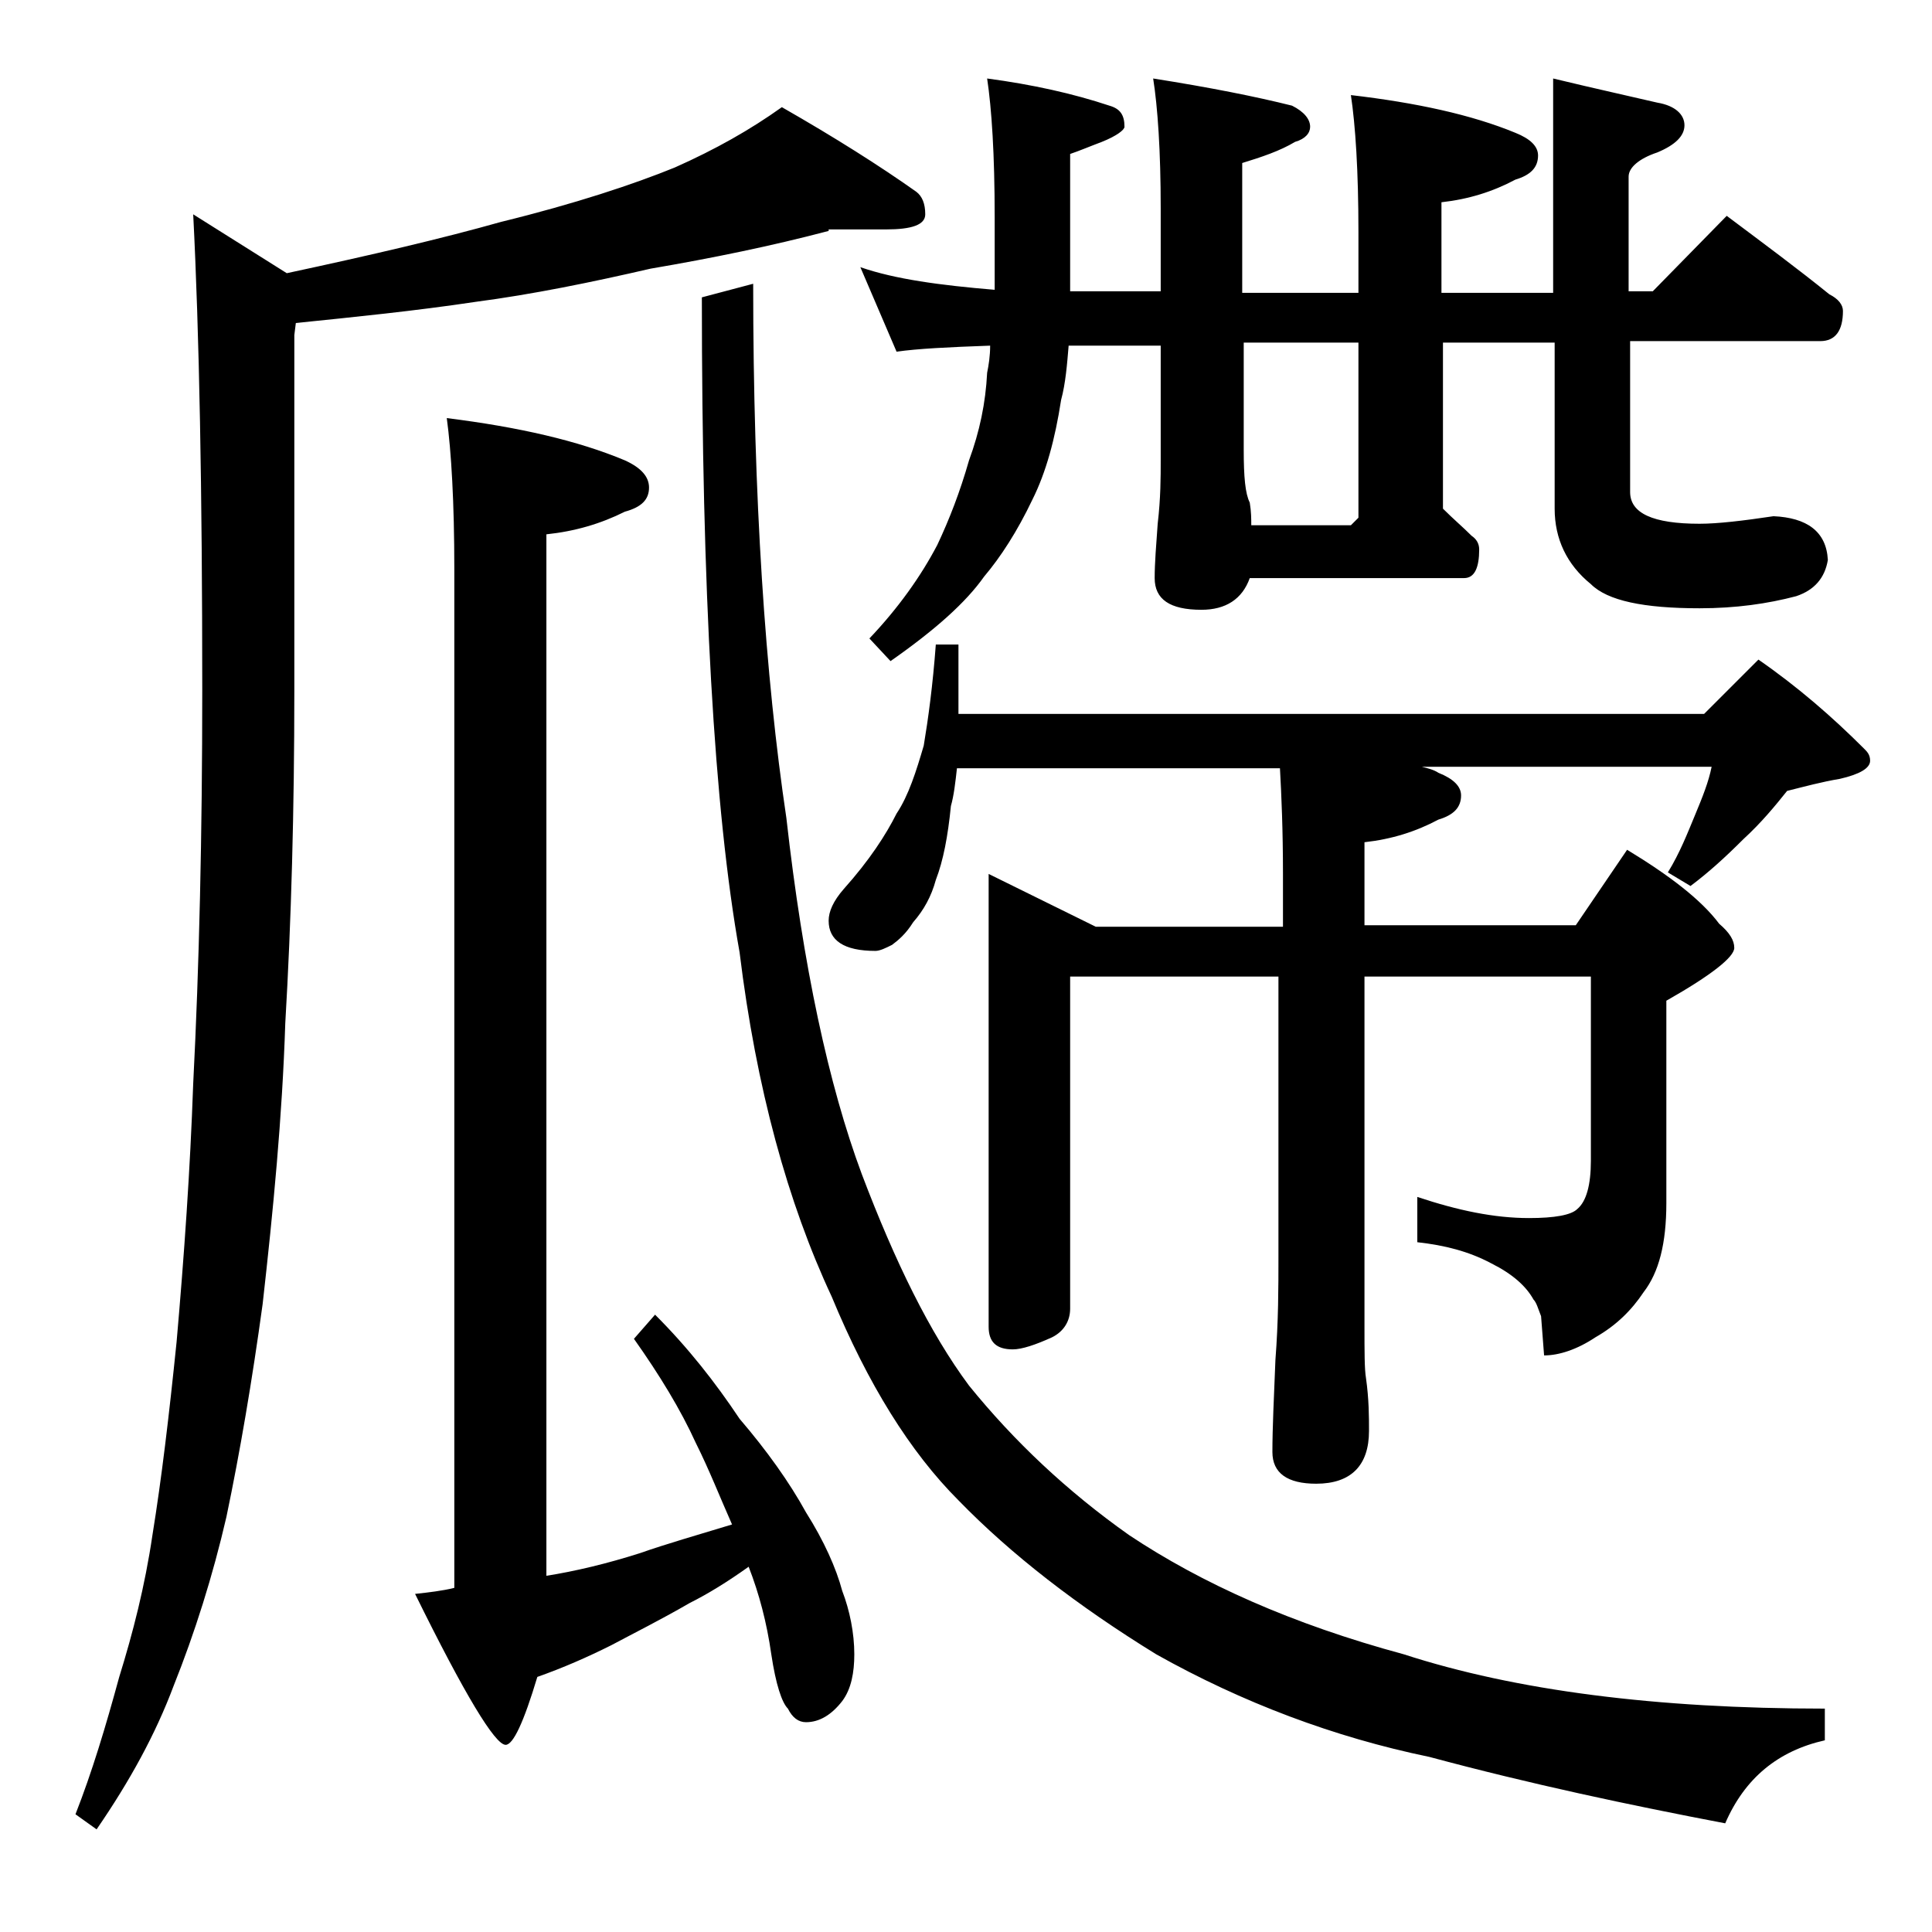
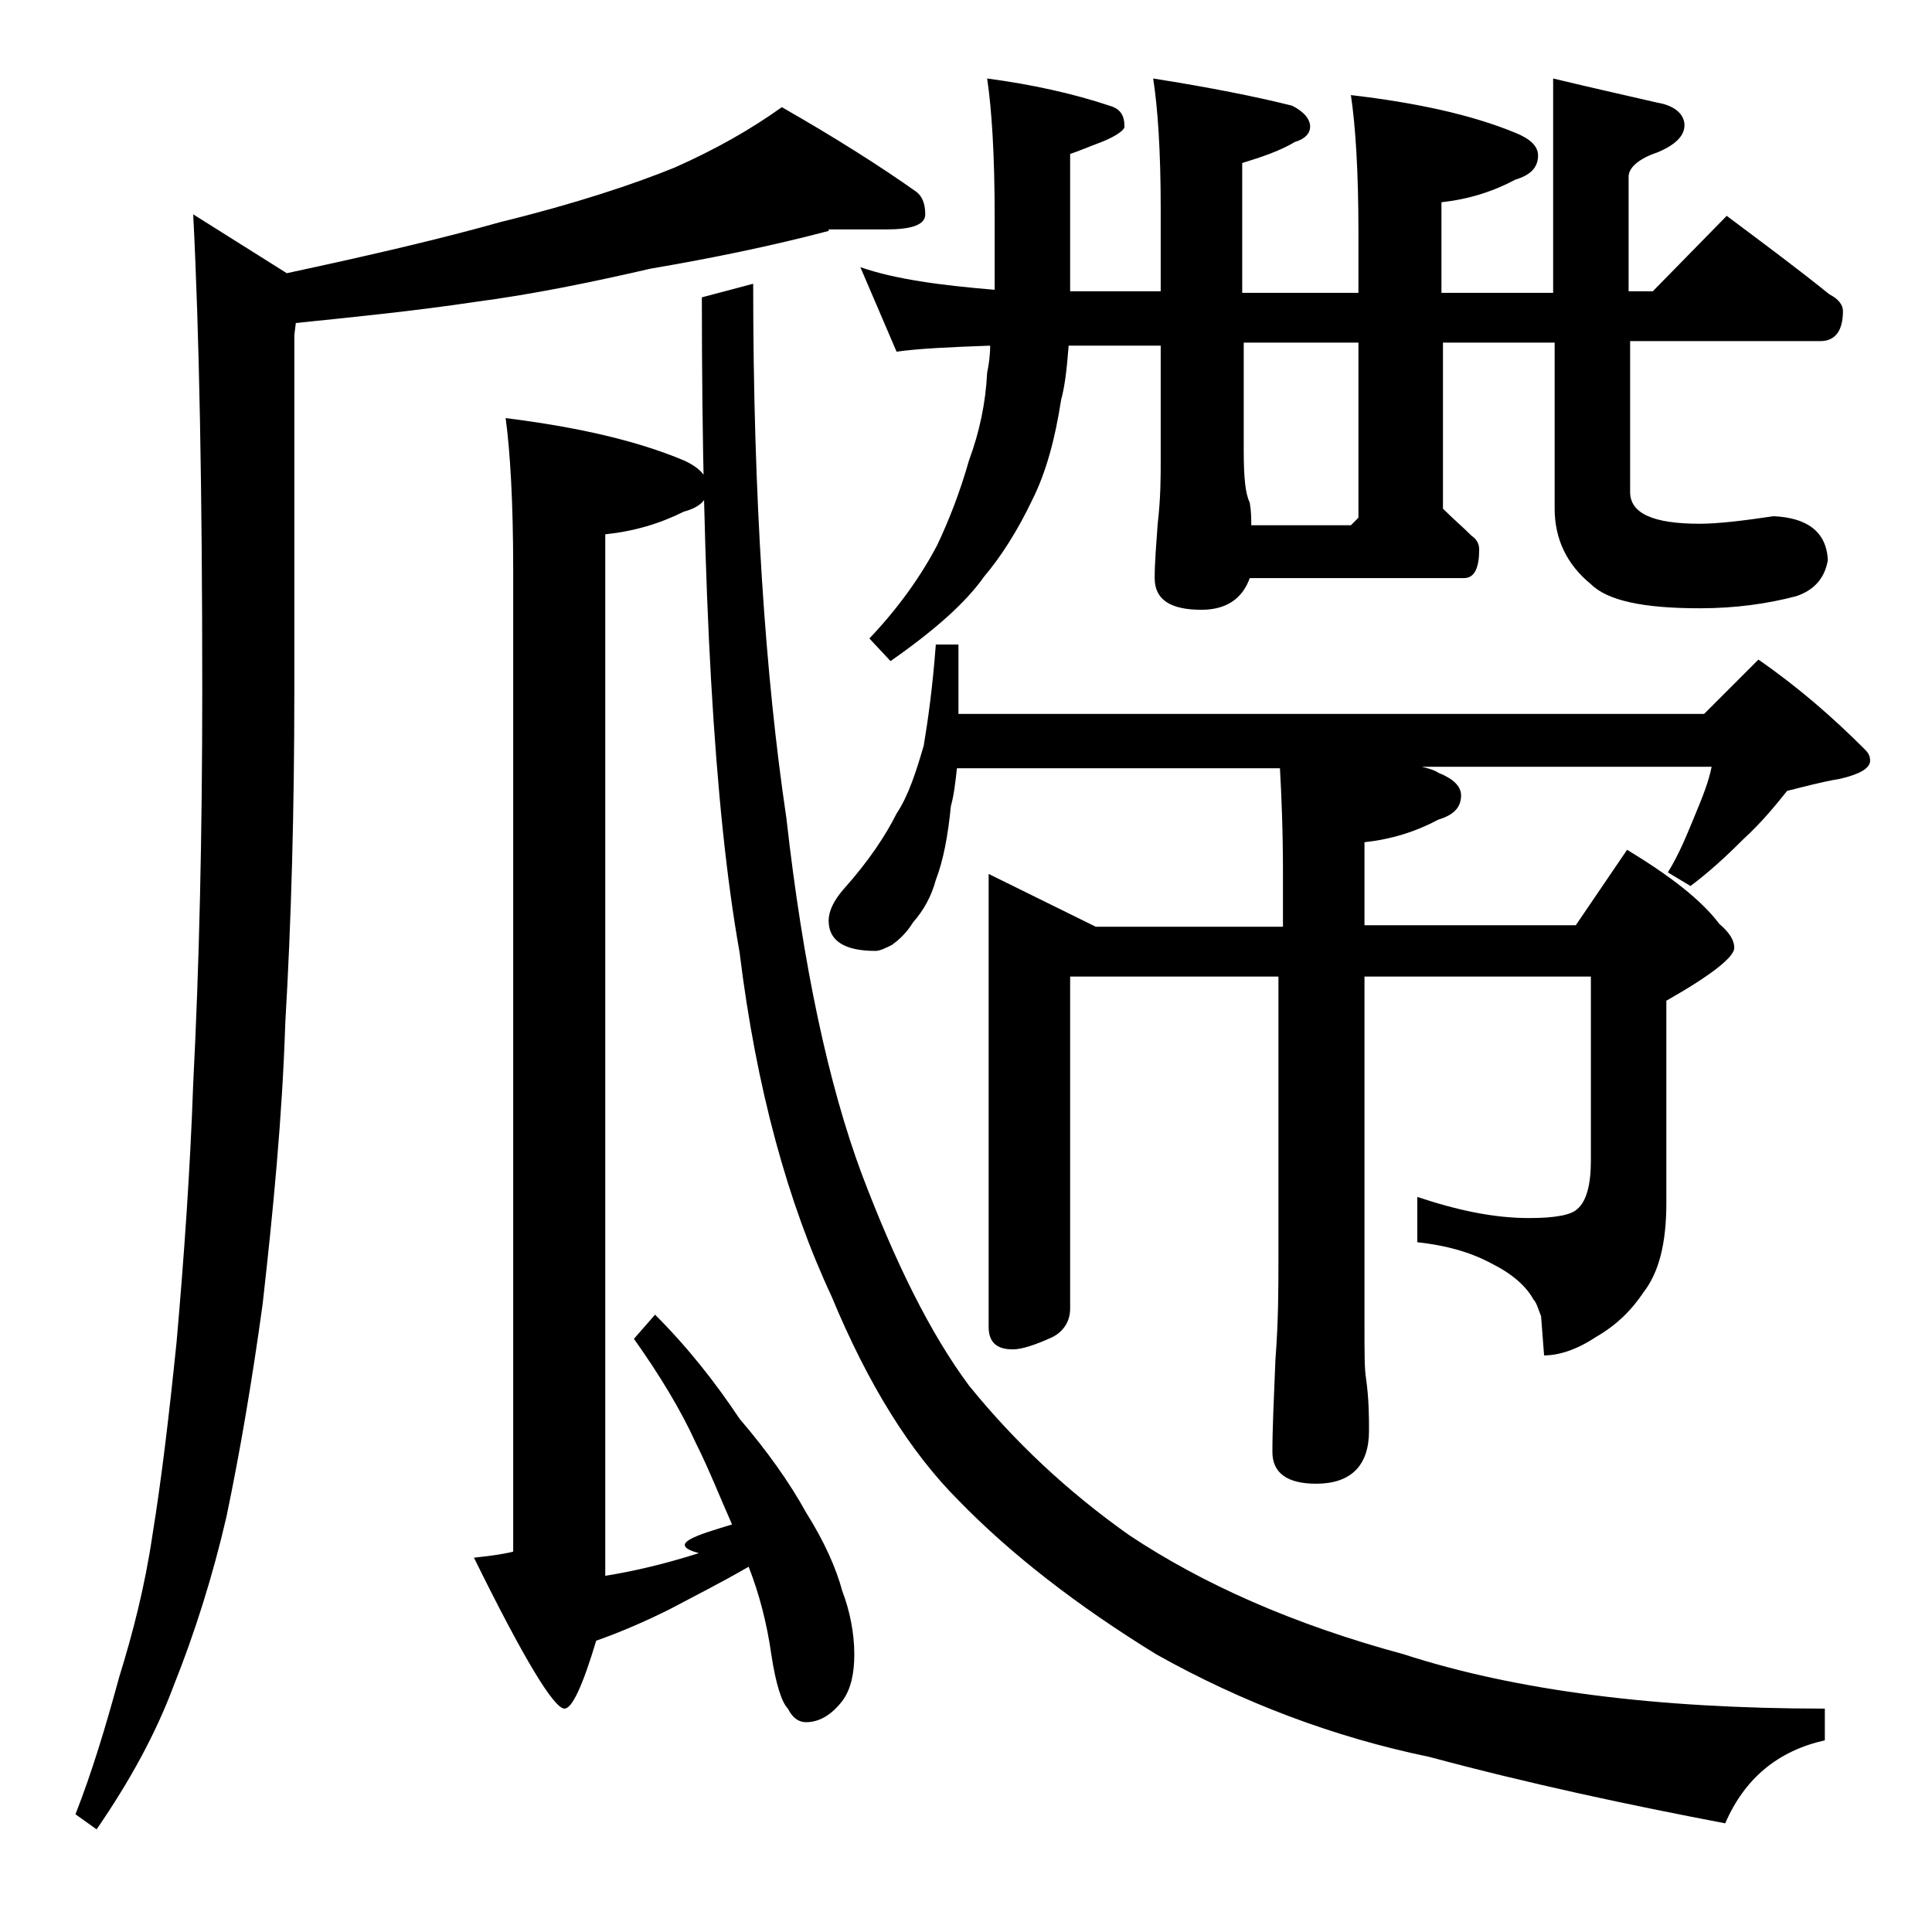
<svg xmlns="http://www.w3.org/2000/svg" version="1.1" id="Layer_1" x="0px" y="0px" viewBox="0 0 128 128" enable-background="new 0 0 128 128" xml:space="preserve">
-   <path d="M54.9,15.3c-3.8,1-7.7,1.8-11.8,2.5c-3.9,0.9-7.8,1.7-11.6,2.2c-4,0.6-8,1-11.9,1.4l-0.1,0.8v23.6c0,7.8-0.2,15.2-0.6,22  c-0.2,6.2-0.8,12.4-1.5,18.6c-0.7,5.1-1.5,9.8-2.4,14.1c-0.9,3.9-2.1,7.7-3.5,11.2c-1.2,3.2-2.9,6.3-5.1,9.5l-1.4-1  c1.1-2.8,2-5.8,2.9-9.1c0.9-2.9,1.7-6,2.2-9.4c0.6-3.7,1.1-7.9,1.6-12.8c0.5-5.7,0.9-11.4,1.1-17.1c0.4-7.8,0.6-16.5,0.6-26.1  c0-13.2-0.2-23.7-0.6-31.5l6.2,3.9c5.6-1.2,10.3-2.3,14.2-3.4c4.9-1.2,8.8-2.5,11.5-3.6c2.7-1.2,5-2.5,7.1-4c3.5,2,6.5,3.9,8.9,5.6  c0.4,0.3,0.6,0.8,0.6,1.5c0,0.7-0.9,1-2.6,1H54.9z M48.5,101c-0.8-1.8-1.5-3.6-2.4-5.4c-1-2.2-2.4-4.5-4.1-6.9l1.4-1.6  c2.2,2.2,4,4.5,5.6,6.9c1.8,2.1,3.3,4.2,4.4,6.2c1.2,1.9,2,3.7,2.4,5.2c0.5,1.3,0.8,2.8,0.8,4.2c0,1.2-0.2,2.3-0.8,3.1  c-0.7,0.9-1.5,1.4-2.4,1.4c-0.5,0-0.9-0.3-1.2-0.9c-0.4-0.4-0.8-1.6-1.1-3.6c-0.3-2.1-0.8-4-1.5-5.8c-1.4,1-2.7,1.8-3.9,2.4  c-1.9,1.1-3.7,2-5.2,2.8c-1.6,0.8-3.2,1.5-4.9,2.1c-0.9,3-1.6,4.5-2.1,4.5c-0.7,0-2.7-3.3-6-10c0.9-0.1,1.8-0.2,2.6-0.4V37.7  c0-4.4-0.2-7.8-0.5-10c4.8,0.6,8.7,1.5,11.8,2.8c1.1,0.5,1.6,1.1,1.6,1.8c0,0.8-0.5,1.3-1.6,1.6c-1.6,0.8-3.3,1.3-5.2,1.5v69  c1.9-0.3,4-0.8,6.2-1.5C44.1,102.3,46.2,101.7,48.5,101z M49.9,18.8c0,14.2,0.8,26,2.2,35.4c1.1,9.8,2.8,17.7,5,23.6  c2.2,5.8,4.5,10.5,7.1,14c3,3.7,6.5,7,10.6,9.9c4.8,3.2,10.8,5.9,18.2,7.9c7.4,2.4,16.7,3.6,27.9,3.6v2.1c-3.1,0.7-5.3,2.5-6.6,5.5  c-6.3-1.2-12.9-2.6-19.6-4.4c-6.3-1.3-12.4-3.6-18.1-6.8c-5.2-3.2-9.6-6.6-13.1-10.2c-3.2-3.2-6-7.7-8.4-13.5  c-2.9-6.2-5-13.8-6.1-22.8c-1.7-9.5-2.5-24-2.5-43.4L49.9,18.8z M62,42.7h1.5v4.6h49.4l3.6-3.6c2.6,1.8,4.9,3.8,7,5.9  c0.2,0.2,0.4,0.4,0.4,0.8c0,0.5-0.7,0.9-2,1.2c-1.2,0.2-2.3,0.5-3.5,0.8c-0.8,1-1.7,2.1-2.9,3.2c-1.2,1.2-2.3,2.2-3.5,3.1l-1.5-0.9  c0.8-1.3,1.3-2.6,1.8-3.8c0.5-1.2,0.9-2.2,1.1-3.2H94.2c0.4,0.1,0.8,0.2,1.1,0.4c1,0.4,1.5,0.9,1.5,1.5c0,0.8-0.5,1.3-1.5,1.6  c-1.5,0.8-3.1,1.3-4.9,1.5v5.5h14l3.4-5c2.8,1.7,4.9,3.3,6.1,4.9c0.7,0.6,1,1.1,1,1.6c0,0.6-1.5,1.8-4.5,3.5v13.4  c0,2.7-0.5,4.6-1.5,5.9c-0.8,1.2-1.8,2.2-3.2,3c-1.2,0.8-2.4,1.2-3.4,1.2l-0.2-2.6c-0.2-0.5-0.3-0.9-0.5-1.1  c-0.5-0.9-1.4-1.7-2.8-2.4c-1.5-0.8-3.1-1.2-4.9-1.4v-3c2.7,0.9,5.1,1.4,7.4,1.4c1.7,0,2.8-0.2,3.2-0.6c0.6-0.5,0.9-1.6,0.9-3.2  V64.7h-15v23.1c0,1.8,0,2.9,0.1,3.5c0.2,1.4,0.2,2.6,0.2,3.5c0,2.3-1.2,3.5-3.5,3.5c-1.9,0-2.9-0.7-2.9-2.1c0-1.6,0.1-3.6,0.2-6.1  c0.2-2.6,0.2-4.8,0.2-6.8V64.7H70.9v22c0,0.8-0.4,1.5-1.2,1.9c-1.1,0.5-2,0.8-2.6,0.8c-1.1,0-1.6-0.5-1.6-1.5v-30l7.1,3.5H85v-3.5  c0-2.9-0.1-5.2-0.2-7H63.4c-0.1,0.9-0.2,1.8-0.4,2.5c-0.2,2-0.5,3.6-1,4.9c-0.3,1.1-0.8,2-1.5,2.8c-0.5,0.8-1,1.2-1.4,1.5  c-0.4,0.2-0.8,0.4-1.1,0.4c-2.1,0-3.1-0.7-3.1-2c0-0.6,0.3-1.3,1-2.1c1.7-1.9,2.8-3.6,3.5-5c0.8-1.2,1.3-2.8,1.8-4.5  C61.5,47.6,61.8,45.4,62,42.7z M57,17.7c2.3,0.8,5.3,1.2,8.9,1.5v-4.8c0-4.2-0.2-7.2-0.5-9.2c3,0.4,5.7,1,8.1,1.8  c0.7,0.2,1,0.6,1,1.4C74.5,8.6,74,9,73,9.4c-0.8,0.3-1.5,0.6-2.1,0.8v9.1h6v-5.5c0-3.8-0.2-6.7-0.5-8.6c3.8,0.6,6.8,1.2,9.2,1.8  c0.8,0.4,1.2,0.9,1.2,1.4c0,0.4-0.3,0.8-1,1c-1,0.6-2.2,1-3.5,1.4v8.6H90v-4c0-4.1-0.2-7.1-0.5-9.1c4.3,0.5,8,1.3,10.9,2.5  c1,0.4,1.5,0.9,1.5,1.5c0,0.8-0.5,1.3-1.5,1.6c-1.5,0.8-3.1,1.3-4.9,1.5v6h7.4V5.2c2.9,0.7,5.2,1.2,6.9,1.6c1.2,0.2,1.8,0.8,1.8,1.5  s-0.6,1.3-1.8,1.8c-1.2,0.4-1.9,1-1.9,1.6v7.6h1.6l4.9-5c2.4,1.8,4.7,3.5,6.8,5.2c0.6,0.3,0.9,0.7,0.9,1.1c0,1.3-0.5,2-1.5,2h-12.6  v10c0,1.4,1.5,2.1,4.6,2.1c1.2,0,2.9-0.2,4.9-0.5c2.2,0.1,3.5,1,3.6,2.9c-0.2,1.2-0.9,2-2.1,2.4c-1.9,0.5-4,0.8-6.4,0.8  c-3.7,0-6.1-0.5-7.2-1.6c-1.6-1.3-2.4-3-2.4-5v-11h-7.4v11c0.7,0.7,1.3,1.2,1.9,1.8c0.3,0.2,0.5,0.5,0.5,0.9c0,1.2-0.3,1.9-1,1.9  H82.8c-0.5,1.4-1.6,2.1-3.2,2.1c-2.1,0-3.1-0.7-3.1-2.1c0-1,0.1-2.2,0.2-3.6c0.2-1.7,0.2-3.1,0.2-4.2v-7.6h-6.1  c-0.1,1.2-0.2,2.5-0.5,3.6c-0.4,2.6-1,4.8-1.9,6.6c-1,2.1-2.1,3.8-3.2,5.1c-1.2,1.7-3.2,3.5-6.2,5.6l-1.4-1.5c1.9-2,3.4-4.1,4.5-6.2  c0.8-1.7,1.5-3.5,2.1-5.6c0.7-1.9,1.1-3.8,1.2-5.8c0.1-0.5,0.2-1.1,0.2-1.8c-2.8,0.1-4.8,0.2-6.2,0.4L57,17.7z M90,34.3V22.7h-7.6  v7.1c0,1.8,0.1,2.9,0.4,3.5c0.1,0.6,0.1,1.1,0.1,1.5h6.6L90,34.3z" />
+   <path d="M54.9,15.3c-3.8,1-7.7,1.8-11.8,2.5c-3.9,0.9-7.8,1.7-11.6,2.2c-4,0.6-8,1-11.9,1.4l-0.1,0.8v23.6c0,7.8-0.2,15.2-0.6,22  c-0.2,6.2-0.8,12.4-1.5,18.6c-0.7,5.1-1.5,9.8-2.4,14.1c-0.9,3.9-2.1,7.7-3.5,11.2c-1.2,3.2-2.9,6.3-5.1,9.5l-1.4-1  c1.1-2.8,2-5.8,2.9-9.1c0.9-2.9,1.7-6,2.2-9.4c0.6-3.7,1.1-7.9,1.6-12.8c0.5-5.7,0.9-11.4,1.1-17.1c0.4-7.8,0.6-16.5,0.6-26.1  c0-13.2-0.2-23.7-0.6-31.5l6.2,3.9c5.6-1.2,10.3-2.3,14.2-3.4c4.9-1.2,8.8-2.5,11.5-3.6c2.7-1.2,5-2.5,7.1-4c3.5,2,6.5,3.9,8.9,5.6  c0.4,0.3,0.6,0.8,0.6,1.5c0,0.7-0.9,1-2.6,1H54.9z M48.5,101c-0.8-1.8-1.5-3.6-2.4-5.4c-1-2.2-2.4-4.5-4.1-6.9l1.4-1.6  c2.2,2.2,4,4.5,5.6,6.9c1.8,2.1,3.3,4.2,4.4,6.2c1.2,1.9,2,3.7,2.4,5.2c0.5,1.3,0.8,2.8,0.8,4.2c0,1.2-0.2,2.3-0.8,3.1  c-0.7,0.9-1.5,1.4-2.4,1.4c-0.5,0-0.9-0.3-1.2-0.9c-0.4-0.4-0.8-1.6-1.1-3.6c-0.3-2.1-0.8-4-1.5-5.8c-1.9,1.1-3.7,2-5.2,2.8c-1.6,0.8-3.2,1.5-4.9,2.1c-0.9,3-1.6,4.5-2.1,4.5c-0.7,0-2.7-3.3-6-10c0.9-0.1,1.8-0.2,2.6-0.4V37.7  c0-4.4-0.2-7.8-0.5-10c4.8,0.6,8.7,1.5,11.8,2.8c1.1,0.5,1.6,1.1,1.6,1.8c0,0.8-0.5,1.3-1.6,1.6c-1.6,0.8-3.3,1.3-5.2,1.5v69  c1.9-0.3,4-0.8,6.2-1.5C44.1,102.3,46.2,101.7,48.5,101z M49.9,18.8c0,14.2,0.8,26,2.2,35.4c1.1,9.8,2.8,17.7,5,23.6  c2.2,5.8,4.5,10.5,7.1,14c3,3.7,6.5,7,10.6,9.9c4.8,3.2,10.8,5.9,18.2,7.9c7.4,2.4,16.7,3.6,27.9,3.6v2.1c-3.1,0.7-5.3,2.5-6.6,5.5  c-6.3-1.2-12.9-2.6-19.6-4.4c-6.3-1.3-12.4-3.6-18.1-6.8c-5.2-3.2-9.6-6.6-13.1-10.2c-3.2-3.2-6-7.7-8.4-13.5  c-2.9-6.2-5-13.8-6.1-22.8c-1.7-9.5-2.5-24-2.5-43.4L49.9,18.8z M62,42.7h1.5v4.6h49.4l3.6-3.6c2.6,1.8,4.9,3.8,7,5.9  c0.2,0.2,0.4,0.4,0.4,0.8c0,0.5-0.7,0.9-2,1.2c-1.2,0.2-2.3,0.5-3.5,0.8c-0.8,1-1.7,2.1-2.9,3.2c-1.2,1.2-2.3,2.2-3.5,3.1l-1.5-0.9  c0.8-1.3,1.3-2.6,1.8-3.8c0.5-1.2,0.9-2.2,1.1-3.2H94.2c0.4,0.1,0.8,0.2,1.1,0.4c1,0.4,1.5,0.9,1.5,1.5c0,0.8-0.5,1.3-1.5,1.6  c-1.5,0.8-3.1,1.3-4.9,1.5v5.5h14l3.4-5c2.8,1.7,4.9,3.3,6.1,4.9c0.7,0.6,1,1.1,1,1.6c0,0.6-1.5,1.8-4.5,3.5v13.4  c0,2.7-0.5,4.6-1.5,5.9c-0.8,1.2-1.8,2.2-3.2,3c-1.2,0.8-2.4,1.2-3.4,1.2l-0.2-2.6c-0.2-0.5-0.3-0.9-0.5-1.1  c-0.5-0.9-1.4-1.7-2.8-2.4c-1.5-0.8-3.1-1.2-4.9-1.4v-3c2.7,0.9,5.1,1.4,7.4,1.4c1.7,0,2.8-0.2,3.2-0.6c0.6-0.5,0.9-1.6,0.9-3.2  V64.7h-15v23.1c0,1.8,0,2.9,0.1,3.5c0.2,1.4,0.2,2.6,0.2,3.5c0,2.3-1.2,3.5-3.5,3.5c-1.9,0-2.9-0.7-2.9-2.1c0-1.6,0.1-3.6,0.2-6.1  c0.2-2.6,0.2-4.8,0.2-6.8V64.7H70.9v22c0,0.8-0.4,1.5-1.2,1.9c-1.1,0.5-2,0.8-2.6,0.8c-1.1,0-1.6-0.5-1.6-1.5v-30l7.1,3.5H85v-3.5  c0-2.9-0.1-5.2-0.2-7H63.4c-0.1,0.9-0.2,1.8-0.4,2.5c-0.2,2-0.5,3.6-1,4.9c-0.3,1.1-0.8,2-1.5,2.8c-0.5,0.8-1,1.2-1.4,1.5  c-0.4,0.2-0.8,0.4-1.1,0.4c-2.1,0-3.1-0.7-3.1-2c0-0.6,0.3-1.3,1-2.1c1.7-1.9,2.8-3.6,3.5-5c0.8-1.2,1.3-2.8,1.8-4.5  C61.5,47.6,61.8,45.4,62,42.7z M57,17.7c2.3,0.8,5.3,1.2,8.9,1.5v-4.8c0-4.2-0.2-7.2-0.5-9.2c3,0.4,5.7,1,8.1,1.8  c0.7,0.2,1,0.6,1,1.4C74.5,8.6,74,9,73,9.4c-0.8,0.3-1.5,0.6-2.1,0.8v9.1h6v-5.5c0-3.8-0.2-6.7-0.5-8.6c3.8,0.6,6.8,1.2,9.2,1.8  c0.8,0.4,1.2,0.9,1.2,1.4c0,0.4-0.3,0.8-1,1c-1,0.6-2.2,1-3.5,1.4v8.6H90v-4c0-4.1-0.2-7.1-0.5-9.1c4.3,0.5,8,1.3,10.9,2.5  c1,0.4,1.5,0.9,1.5,1.5c0,0.8-0.5,1.3-1.5,1.6c-1.5,0.8-3.1,1.3-4.9,1.5v6h7.4V5.2c2.9,0.7,5.2,1.2,6.9,1.6c1.2,0.2,1.8,0.8,1.8,1.5  s-0.6,1.3-1.8,1.8c-1.2,0.4-1.9,1-1.9,1.6v7.6h1.6l4.9-5c2.4,1.8,4.7,3.5,6.8,5.2c0.6,0.3,0.9,0.7,0.9,1.1c0,1.3-0.5,2-1.5,2h-12.6  v10c0,1.4,1.5,2.1,4.6,2.1c1.2,0,2.9-0.2,4.9-0.5c2.2,0.1,3.5,1,3.6,2.9c-0.2,1.2-0.9,2-2.1,2.4c-1.9,0.5-4,0.8-6.4,0.8  c-3.7,0-6.1-0.5-7.2-1.6c-1.6-1.3-2.4-3-2.4-5v-11h-7.4v11c0.7,0.7,1.3,1.2,1.9,1.8c0.3,0.2,0.5,0.5,0.5,0.9c0,1.2-0.3,1.9-1,1.9  H82.8c-0.5,1.4-1.6,2.1-3.2,2.1c-2.1,0-3.1-0.7-3.1-2.1c0-1,0.1-2.2,0.2-3.6c0.2-1.7,0.2-3.1,0.2-4.2v-7.6h-6.1  c-0.1,1.2-0.2,2.5-0.5,3.6c-0.4,2.6-1,4.8-1.9,6.6c-1,2.1-2.1,3.8-3.2,5.1c-1.2,1.7-3.2,3.5-6.2,5.6l-1.4-1.5c1.9-2,3.4-4.1,4.5-6.2  c0.8-1.7,1.5-3.5,2.1-5.6c0.7-1.9,1.1-3.8,1.2-5.8c0.1-0.5,0.2-1.1,0.2-1.8c-2.8,0.1-4.8,0.2-6.2,0.4L57,17.7z M90,34.3V22.7h-7.6  v7.1c0,1.8,0.1,2.9,0.4,3.5c0.1,0.6,0.1,1.1,0.1,1.5h6.6L90,34.3z" />
</svg>